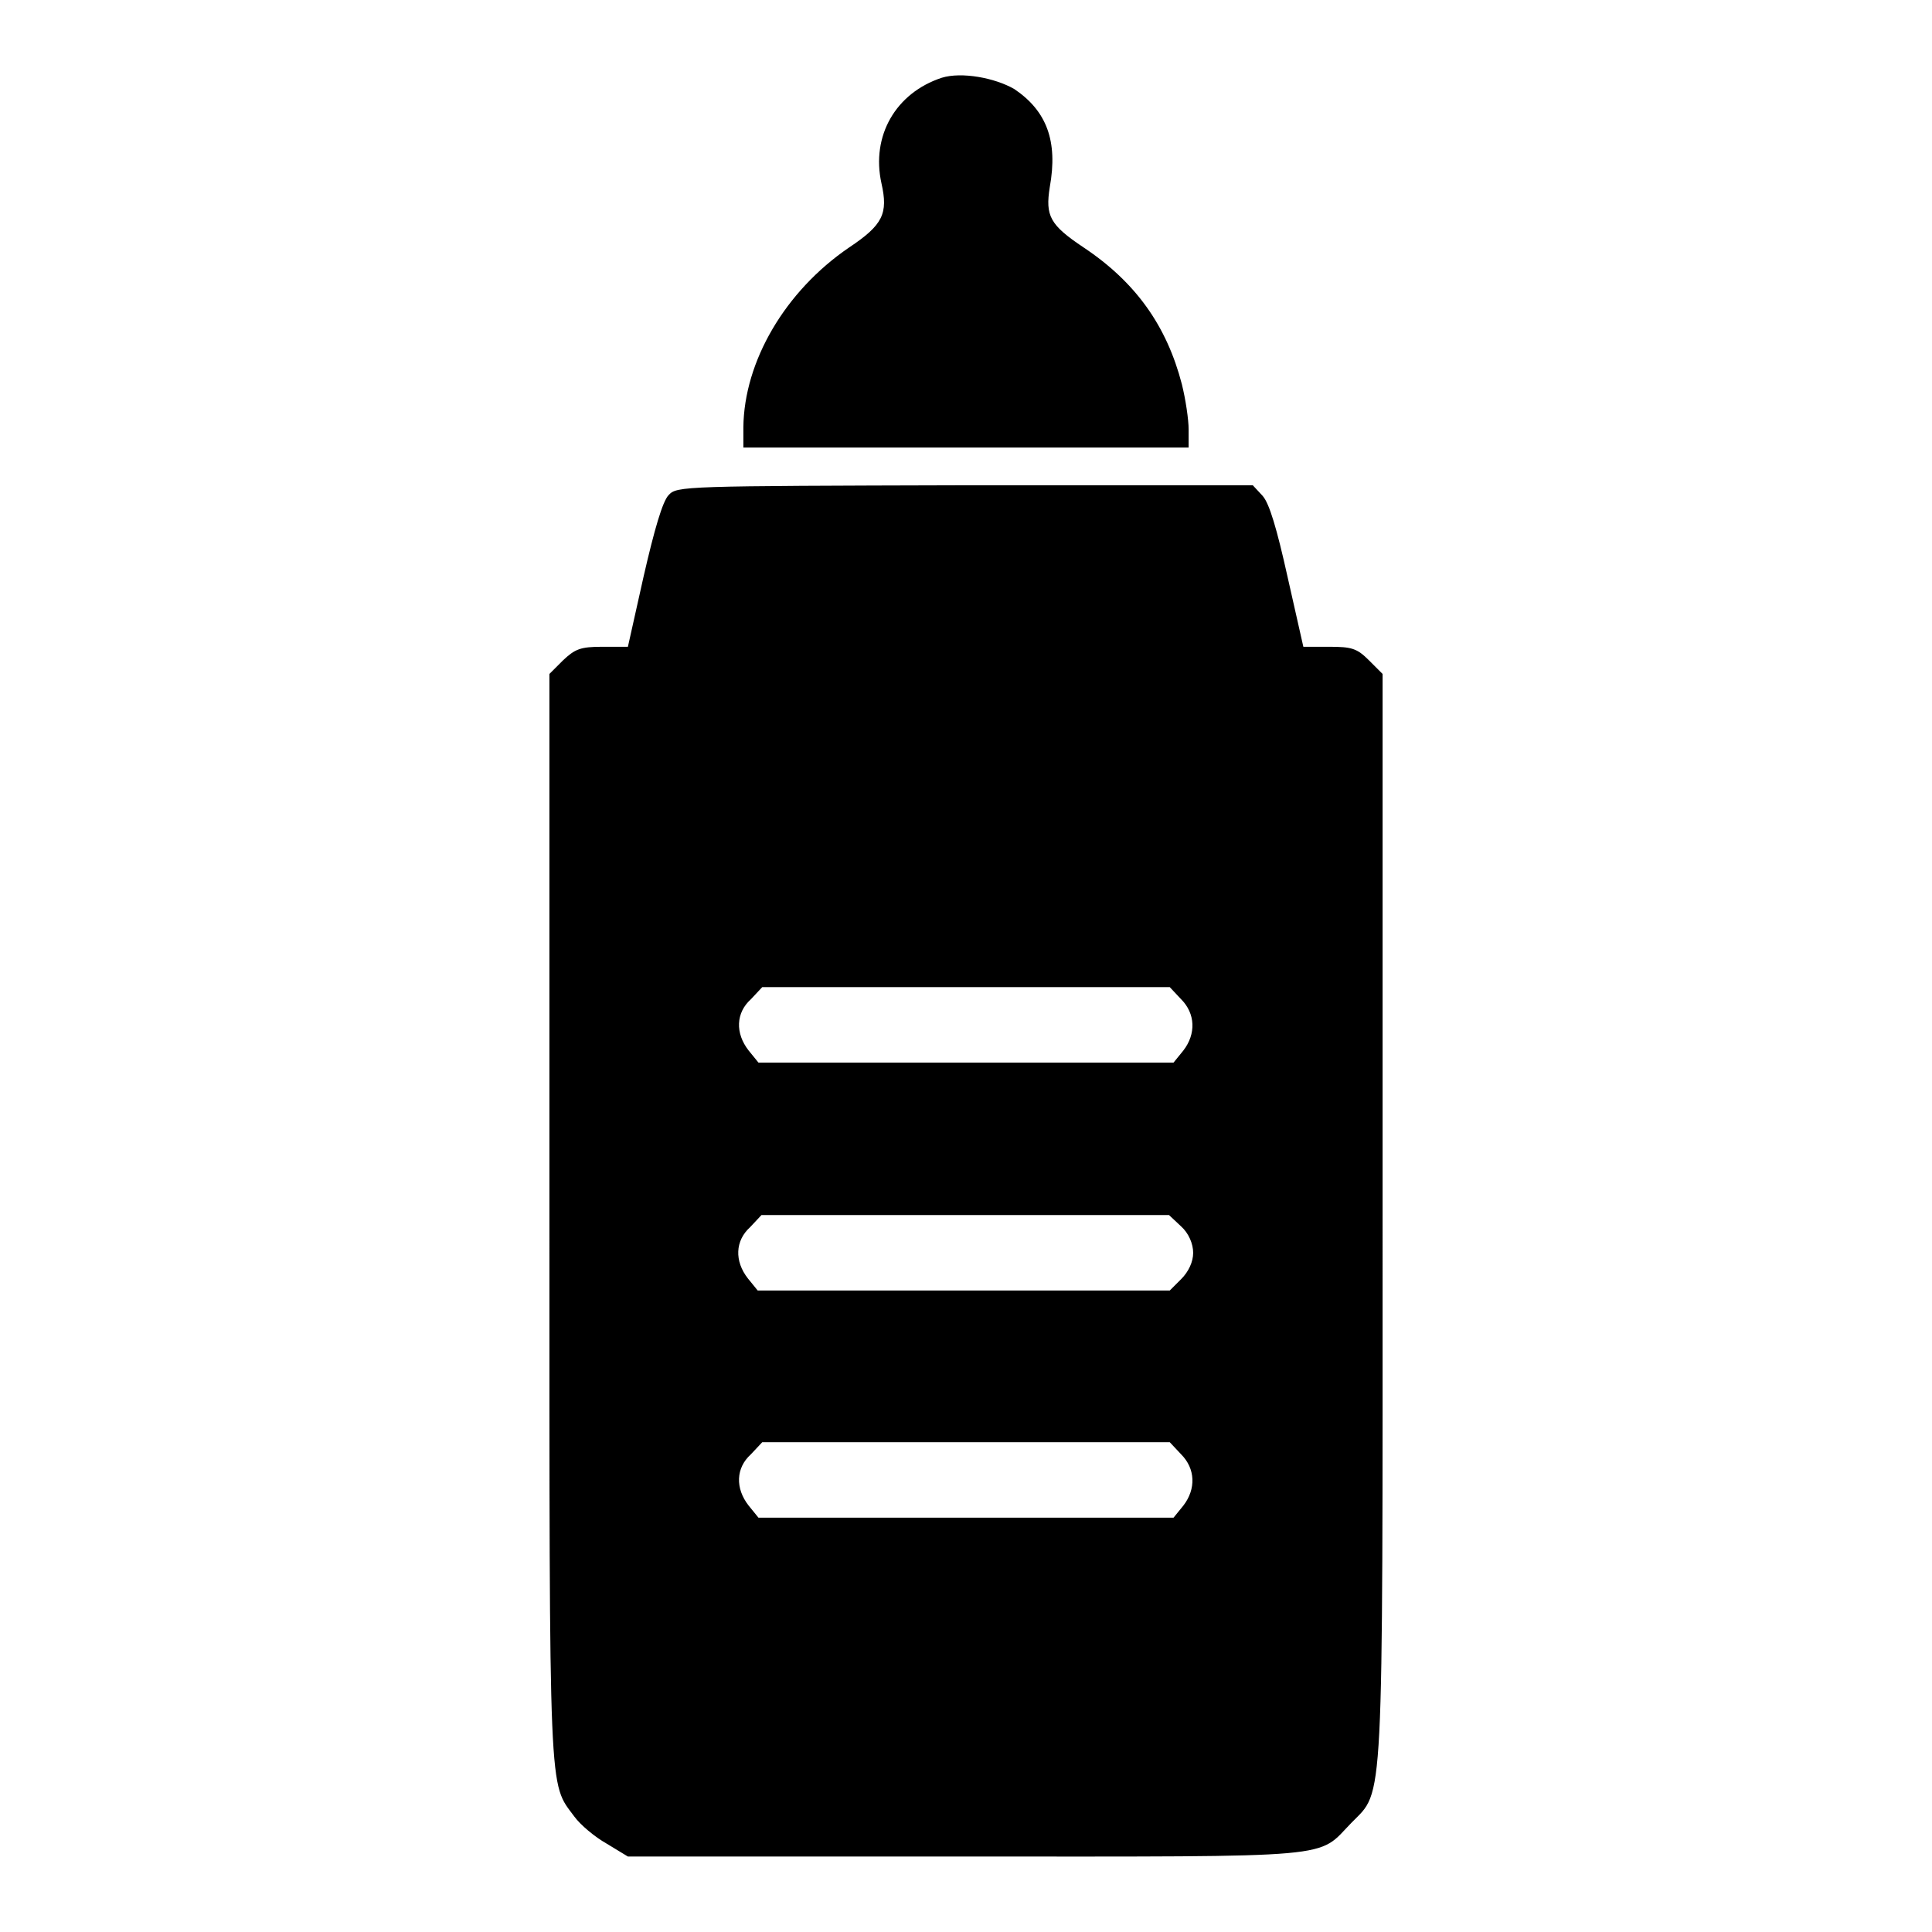
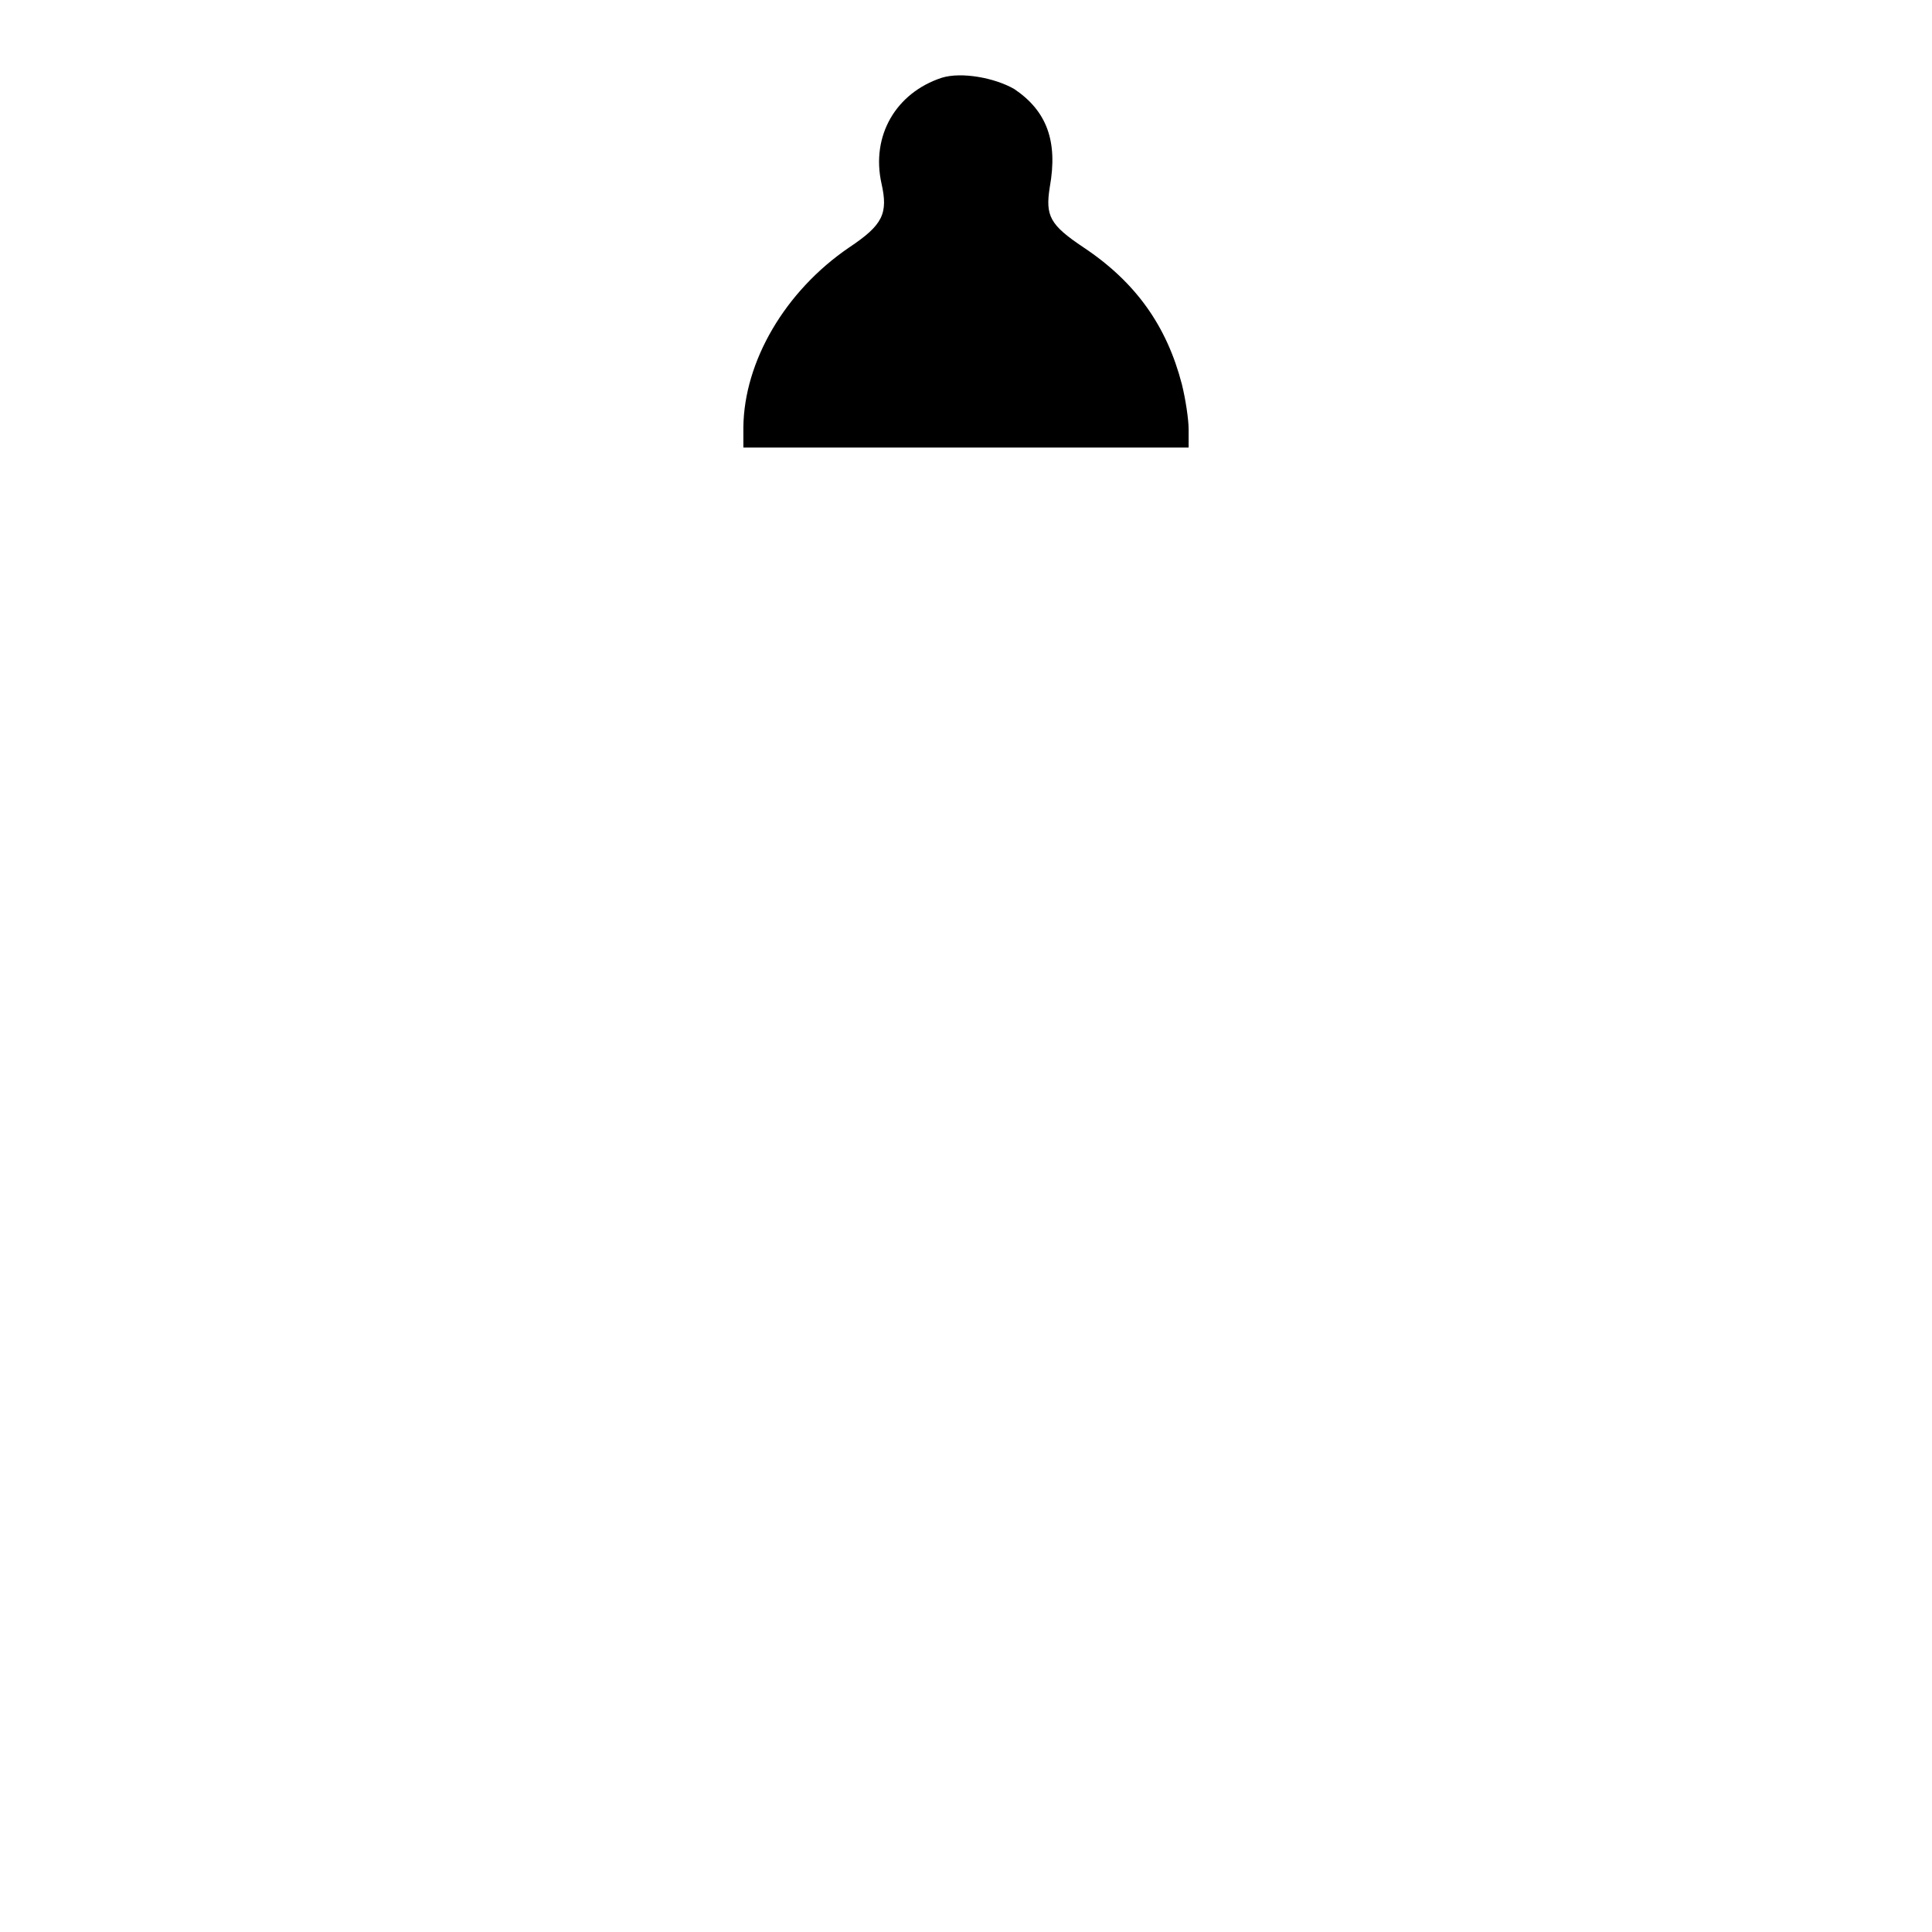
<svg xmlns="http://www.w3.org/2000/svg" version="1.1" x="0px" y="0px" viewBox="0 0 256 256" enable-background="new 0 0 256 256" xml:space="preserve">
  <g>
    <g>
      <g>
        <path fill="#000000" d="M124.8,10.3c-6.1,2-9.4,7.7-8,14c0.9,4,0.2,5.5-4.3,8.5c-8.5,5.8-13.9,15.1-14,23.8v2.7H128h29.5v-2.4c0-1.3-0.4-4-0.9-6c-2-7.7-6.1-13.5-13-18.1c-4.5-3-5.1-4.2-4.5-8c1.1-6.1-0.4-10.1-4.7-13C131.8,10.3,127.4,9.5,124.8,10.3z" />
-         <path fill="#000000" d="M88.6,65.6c-0.8,0.8-1.9,4.6-3.3,10.7l-2.1,9.4h-3.4c-2.9,0-3.6,0.3-5.2,1.8l-1.8,1.8v72.2c0,77.8-0.1,74.6,3.3,79.2c0.8,1.1,2.7,2.7,4.3,3.6l2.8,1.7H128c50.1,0,46.4,0.3,51.1-4.5c4.3-4.4,4.1-0.7,4.1-80.4V89.3l-1.8-1.8c-1.6-1.6-2.3-1.8-5.3-1.8h-3.4l-2.1-9.3c-1.4-6.3-2.4-9.7-3.3-10.7l-1.3-1.4h-38.1C90.5,64.4,89.7,64.4,88.6,65.6z M156.5,132.4c1.9,1.9,2,4.6,0.3,6.8l-1.3,1.6H128h-27.5l-1.3-1.6c-1.8-2.3-1.7-5,0.3-6.8l1.5-1.6h27h27L156.5,132.4z M156.5,162.5c1,0.9,1.6,2.3,1.6,3.5c0,1.2-0.6,2.5-1.6,3.5L155,171h-27.3h-27.3l-1.3-1.6c-1.8-2.3-1.7-5,0.3-6.8l1.5-1.6h27h27L156.5,162.5z M156.5,192.7c1.9,1.9,2,4.6,0.3,6.8l-1.3,1.6H128h-27.5l-1.3-1.6c-1.8-2.3-1.7-5,0.3-6.8l1.5-1.6h27h27L156.5,192.7z" />
      </g>
    </g>
  </g>
</svg>